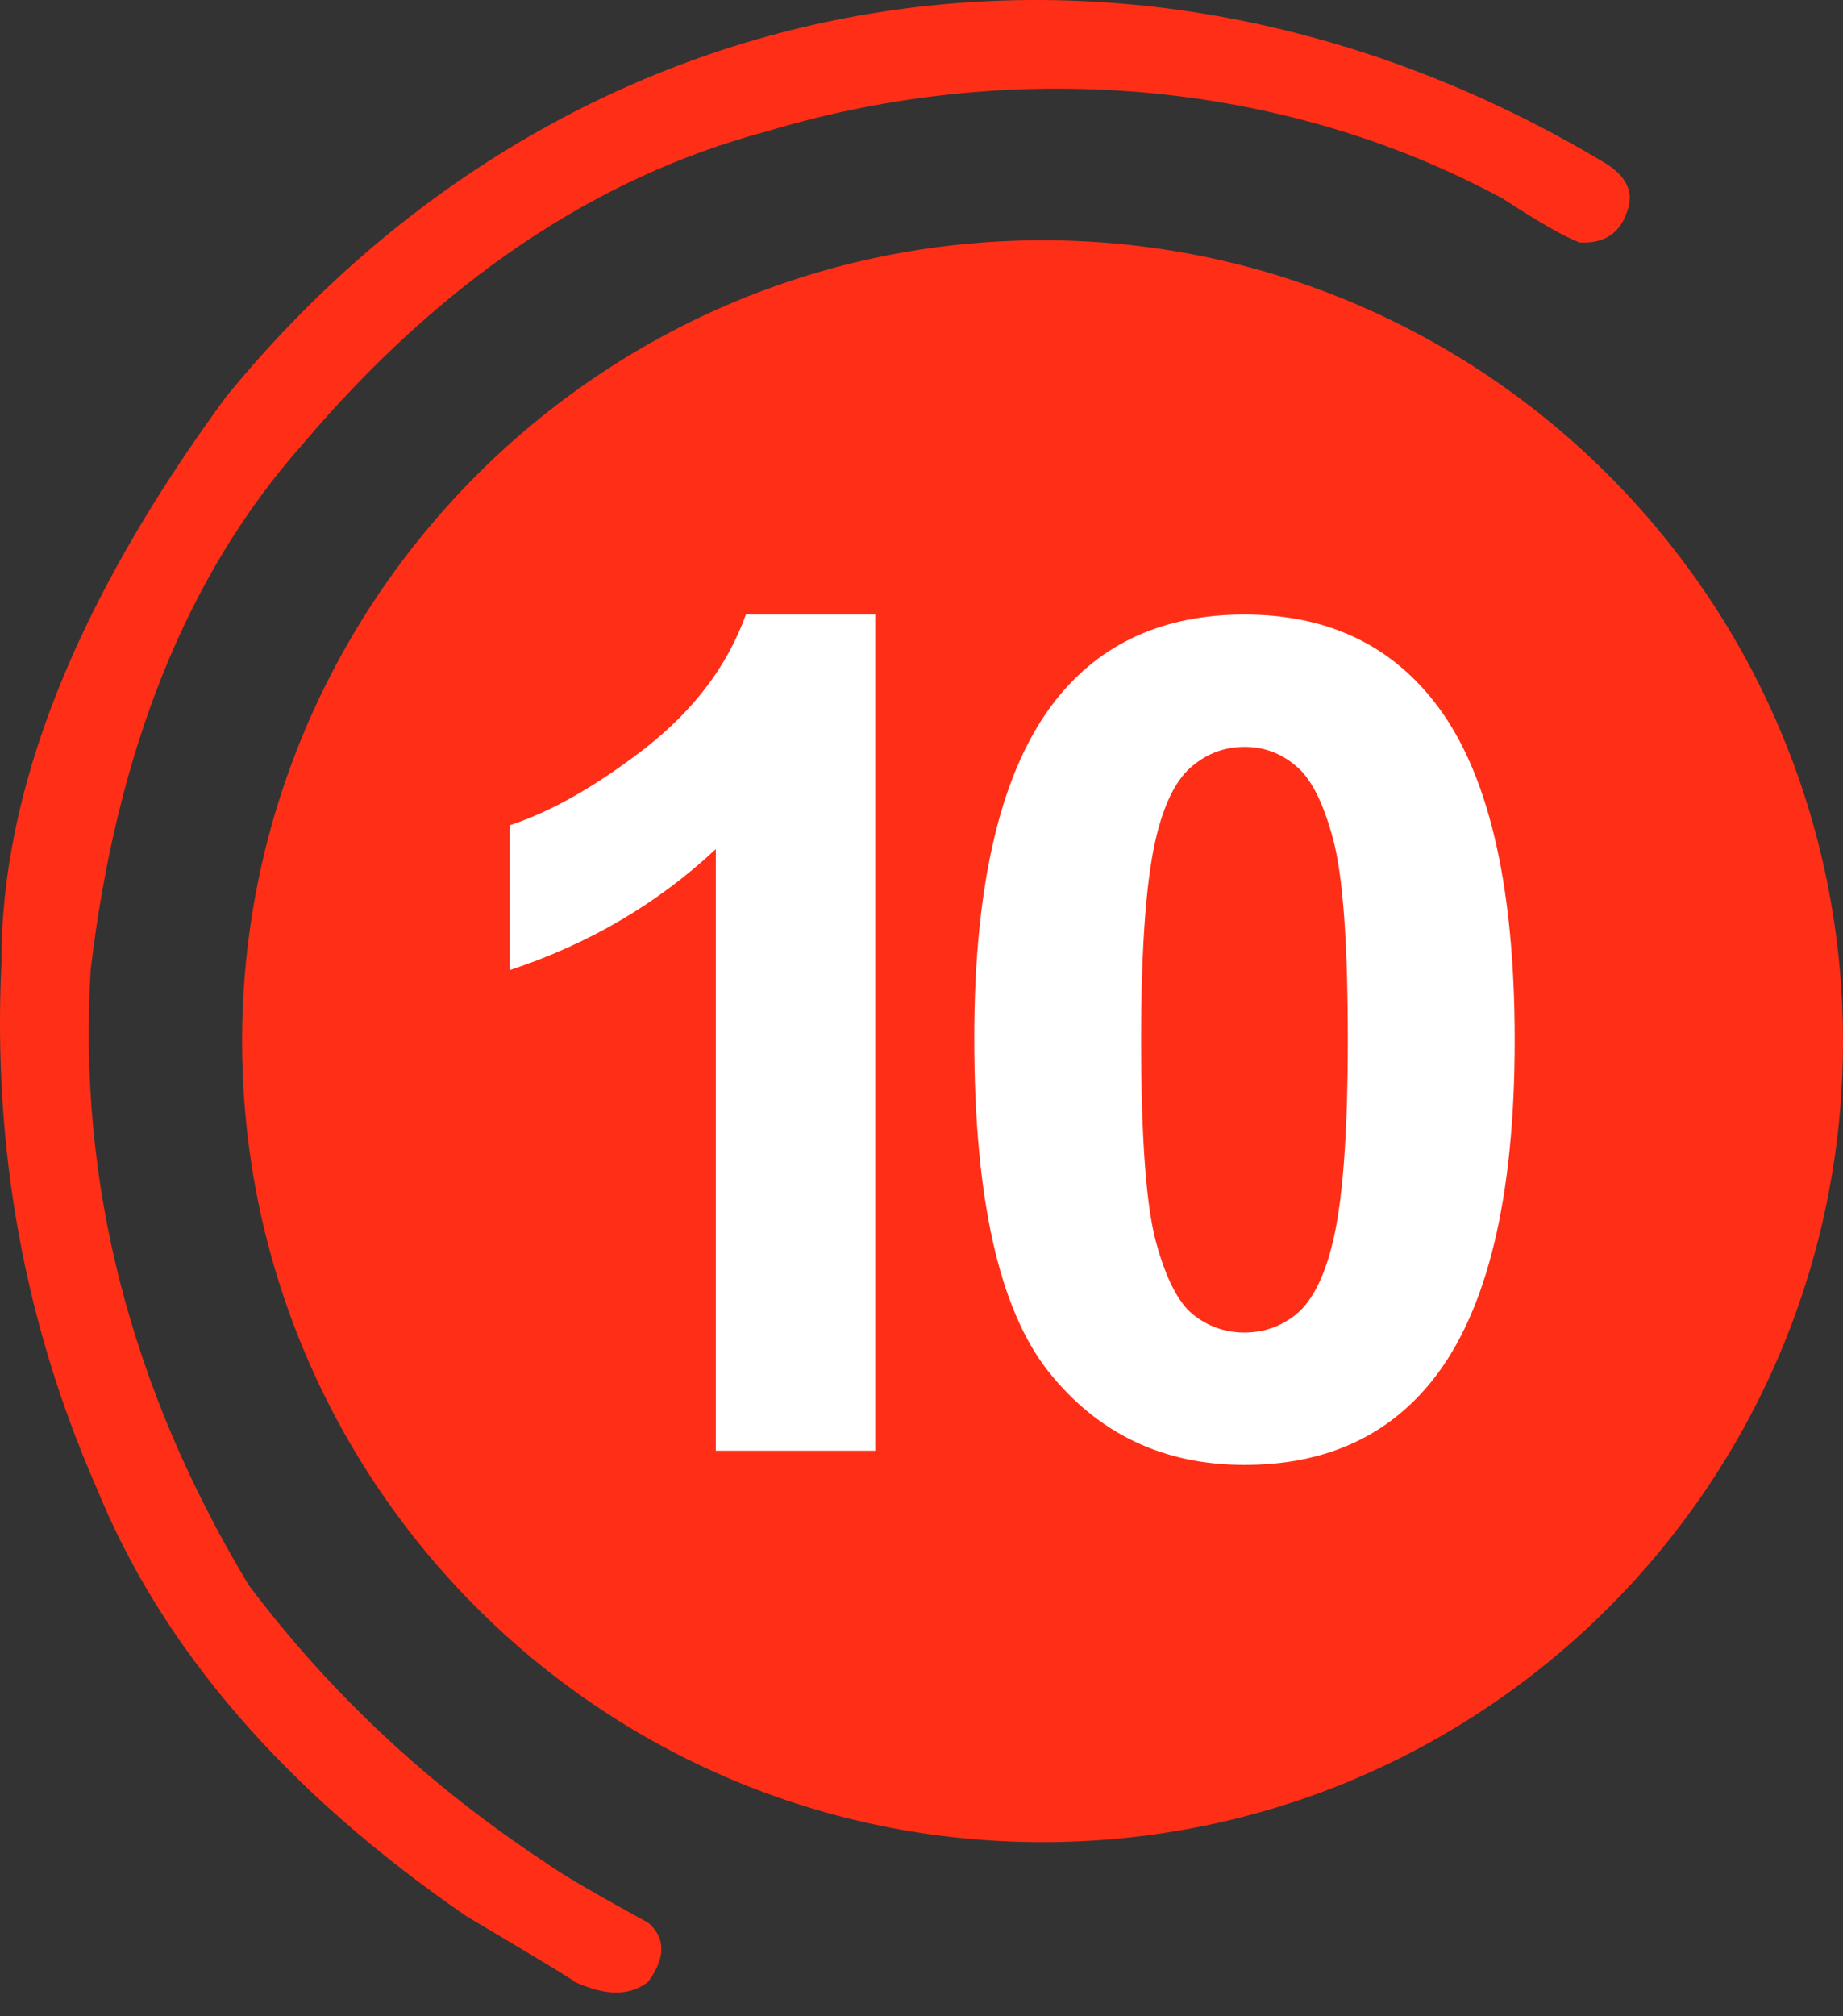
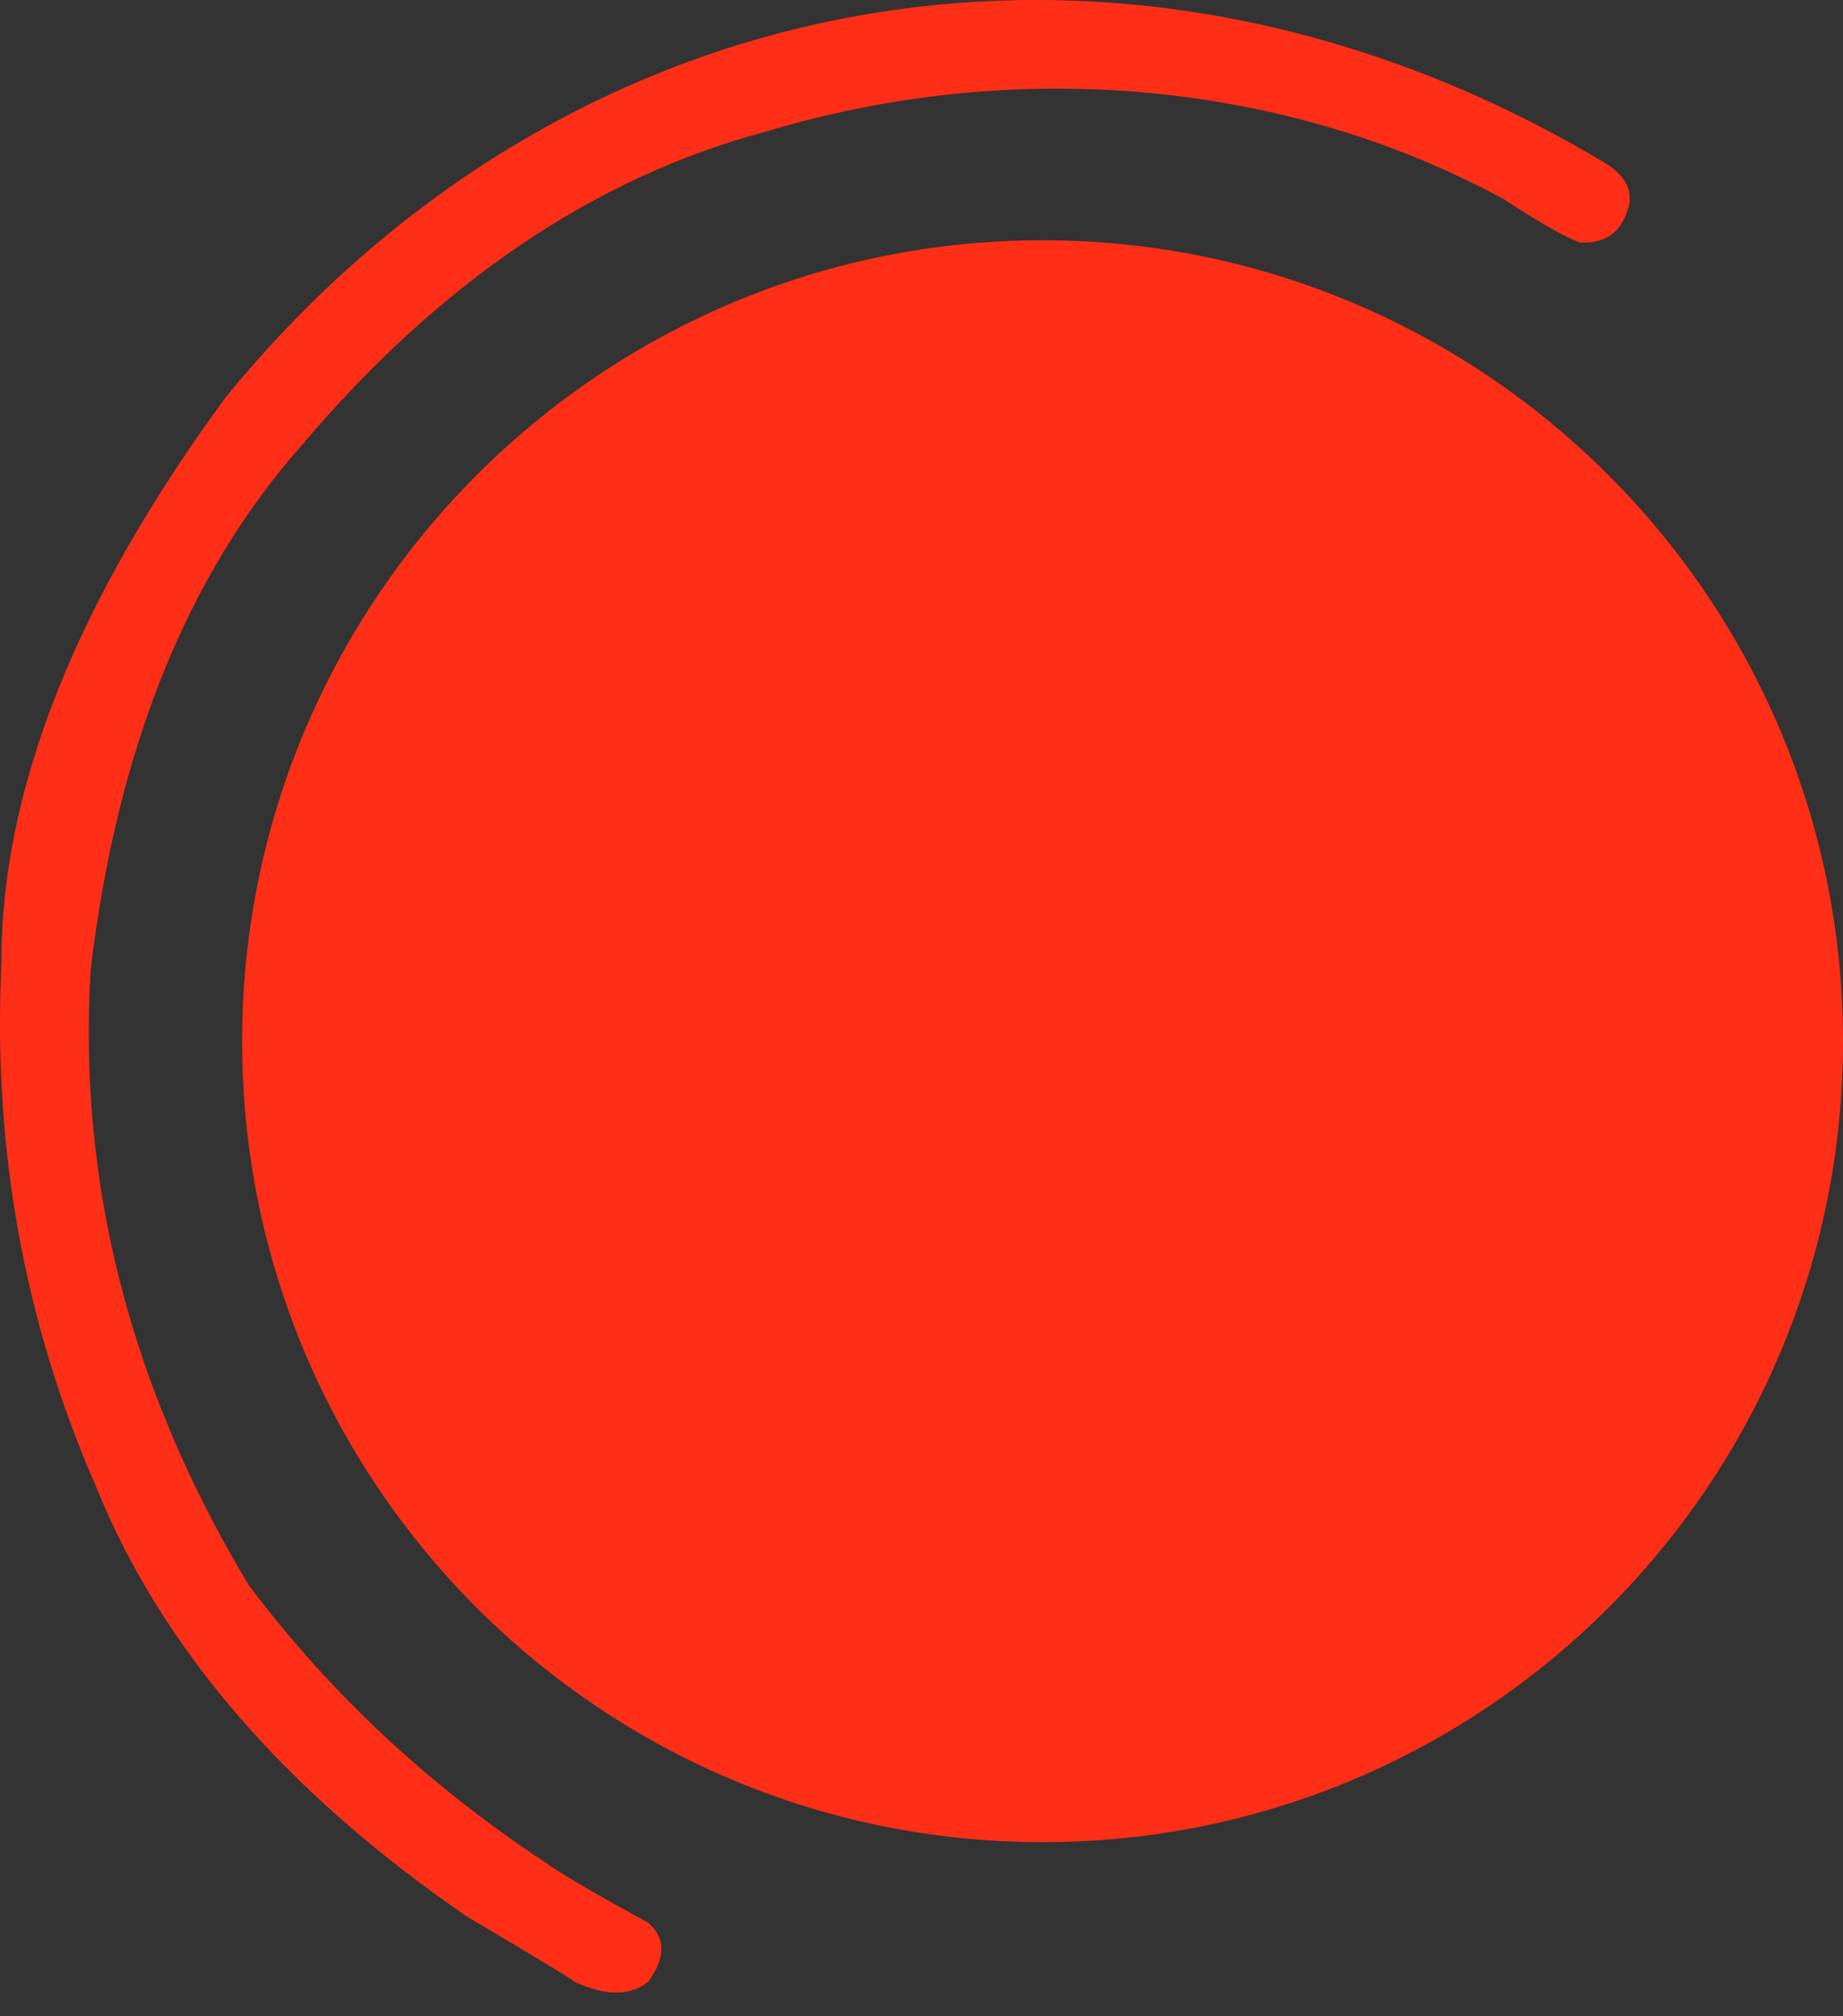
<svg xmlns="http://www.w3.org/2000/svg" width="75" height="82" viewBox="0 0 75 82" fill="none">
  <rect x="0" y="0" width="75" height="82" fill="#333333" stroke="none" />
  <path d="M42.426 9.772C60.419 9.772 75 24.397 75 42.346C75 60.339 60.419 74.92 42.426 74.92C24.433 74.92 9.852 60.339 9.852 42.346C9.852 24.397 24.433 9.772 42.426 9.772Z" fill="#FF2E17" />
-   <path d="M35.621 59H29.129V34.534C26.757 36.752 23.962 38.392 20.743 39.455V33.564C22.437 33.009 24.277 31.962 26.264 30.422C28.251 28.866 29.614 27.057 30.353 24.993H35.621V59Z" fill="white" />
-   <path d="M50.643 24.993C53.924 24.993 56.488 26.163 58.336 28.504C60.539 31.277 61.64 35.874 61.64 42.297C61.64 48.704 60.531 53.309 58.313 56.112C56.48 58.422 53.924 59.578 50.643 59.578C47.347 59.578 44.69 58.315 42.673 55.789C40.655 53.247 39.646 48.727 39.646 42.227C39.646 35.851 40.755 31.261 42.973 28.458C44.806 26.148 47.362 24.993 50.643 24.993ZM50.643 30.376C49.858 30.376 49.157 30.63 48.541 31.138C47.925 31.631 47.447 32.524 47.108 33.818C46.662 35.497 46.438 38.323 46.438 42.297C46.438 46.27 46.639 49.004 47.039 50.498C47.44 51.977 47.94 52.962 48.541 53.455C49.157 53.948 49.858 54.195 50.643 54.195C51.429 54.195 52.129 53.948 52.745 53.455C53.361 52.947 53.839 52.046 54.178 50.752C54.624 49.089 54.848 46.27 54.848 42.297C54.848 38.323 54.648 35.597 54.247 34.118C53.847 32.624 53.338 31.631 52.722 31.138C52.122 30.63 51.429 30.376 50.643 30.376Z" fill="white" />
  <path d="M26.383 78.199C24.167 76.988 22.778 76.175 22.217 75.762C17.46 72.63 13.427 68.863 10.118 64.461C5.302 56.454 3.16 48.107 3.692 39.421C4.755 30.498 7.606 23.407 12.245 18.148C17.888 11.471 24.211 7.201 31.213 5.34C41.096 2.371 52.087 3.168 61.173 8.088C62.62 9.033 63.654 9.624 64.275 9.86C65.279 9.919 65.93 9.491 66.225 8.575C66.491 7.836 66.21 7.201 65.383 6.669C46.149 -4.898 23.369 -1.219 9.187 16.154C3.071 24.485 0.028 32.167 0.057 39.199C-0.297 46.704 0.988 53.795 3.913 60.472C6.572 67.031 11.595 72.852 18.982 77.933C22.025 79.736 23.487 80.622 23.369 80.593C24.64 81.183 25.644 81.183 26.383 80.593C27.092 79.618 27.092 78.82 26.383 78.199Z" fill="#FF2E17" />
</svg>